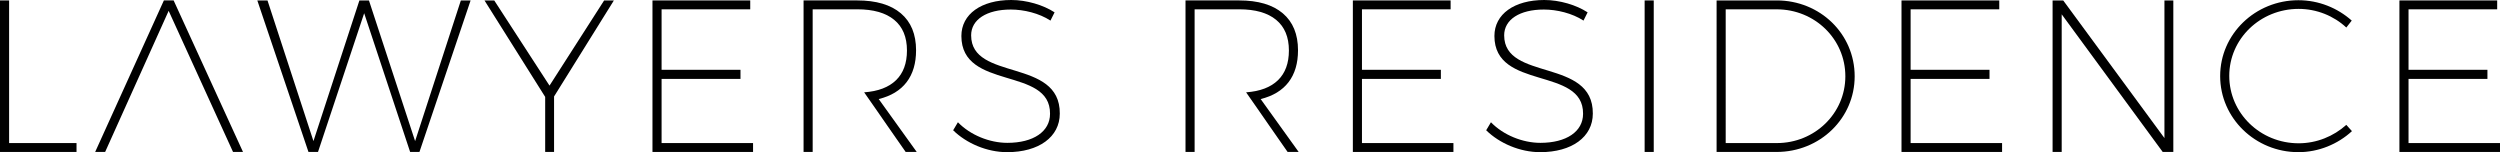
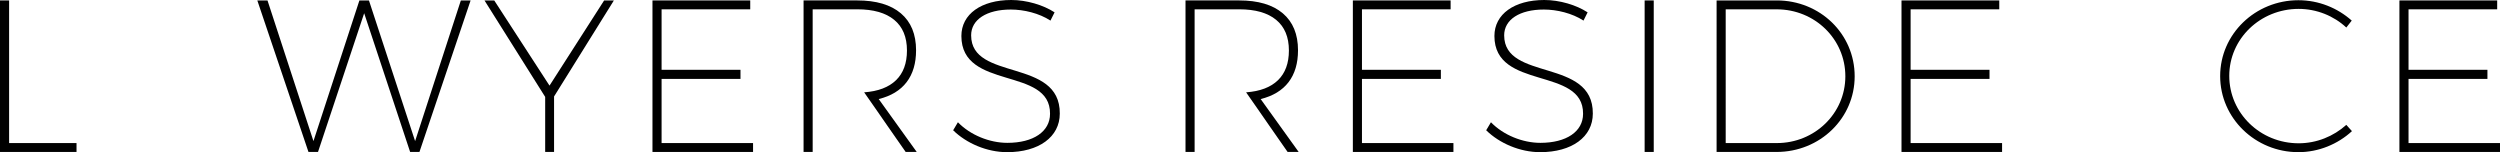
<svg xmlns="http://www.w3.org/2000/svg" version="1.1" x="0px" y="0px" width="691.971px" height="42.118px" viewBox="0 0 691.971 42.118" style="overflow:scroll;enable-background:new 0 0 691.971 42.118;" xml:space="preserve">
  <defs>
</defs>
  <g id="XMLID_18_">
    <g id="XMLID_20_">
      <path id="XMLID_52_" d="M21.18,39.599v2.46H0V0.12h2.521v39.479H21.18z" />
-       <path id="XMLID_50_" d="M46.681,2.999l-17.58,39.06h-2.76l19.02-41.94h2.7l19.2,41.94H64.5L46.681,2.999z" />
      <path id="XMLID_48_" d="M113.519,42.059L100.799,3.66L88.02,42.059h-2.64L71.221,0.12h2.819l12.72,38.938L99.479,0.12h2.64    l12.779,38.938L127.558,0.12h2.7l-14.159,41.938H113.519z" />
      <path id="XMLID_46_" d="M153.358,42.059h-2.46V26.819L134.1,0.12h2.699l15.3,23.579L167.218,0.12h2.7l-16.56,26.579V42.059z" />
      <path id="XMLID_44_" d="M183.118,2.58v16.739h21.839v2.521h-21.839v17.759h25.319v2.46h-27.84V0.12h27.06v2.46H183.118z" />
      <path id="XMLID_42_" d="M224.938,28.078v13.98h-2.52V0.118h14.849c5.25,0,9.277,1.191,12.083,3.57    c2.805,2.381,4.208,5.79,4.208,10.23c0,3.6-0.872,6.54-2.615,8.819c-1.744,2.28-4.318,3.84-7.725,4.681    c1.763,2.44,3.516,4.88,5.26,7.319c1.744,2.44,3.497,4.881,5.26,7.32h-3.06c-0.838-1.2-1.675-2.4-2.514-3.6    c-0.838-1.2-1.716-2.46-2.632-3.78c-0.918-1.32-1.896-2.73-2.932-4.23c-1.037-1.5-2.175-3.129-3.411-4.89    c3.869-0.279,6.812-1.399,8.826-3.36c2.015-1.959,3.022-4.699,3.022-8.22c0-3.72-1.181-6.549-3.54-8.49    c-2.361-1.939-5.761-2.91-10.2-2.91h-12.36v23.04V28.078z" />
      <path id="XMLID_40_" d="M291.896,3.42l-1.14,2.28c-3.12-2.04-7.38-3.06-10.979-3.06c-6.66,0-10.979,2.76-10.979,7.14    c0,12.779,24.659,6.18,24.539,21.659c0,6.479-5.82,10.679-14.579,10.679c-5.58,0-11.28-2.46-14.939-6.06l1.319-2.22    c3.42,3.54,8.76,5.7,13.68,5.7c7.199,0,11.819-3.12,11.819-8.04c0.12-13.14-24.539-6.42-24.539-21.539    c0-6.06,5.521-9.96,13.8-9.96C284.156,0,288.776,1.38,291.896,3.42z" />
      <path id="XMLID_38_" d="M330.656,28.078v13.98h-2.52V0.118h14.849c5.25,0,9.277,1.191,12.083,3.57    c2.805,2.381,4.208,5.79,4.208,10.23c0,3.6-0.872,6.54-2.615,8.819c-1.744,2.28-4.318,3.84-7.725,4.681    c1.763,2.44,3.516,4.88,5.26,7.319c1.744,2.44,3.497,4.881,5.26,7.32h-3.06c-0.838-1.2-1.675-2.4-2.514-3.6    c-0.838-1.2-1.716-2.46-2.632-3.78c-0.918-1.32-1.896-2.73-2.932-4.23c-1.037-1.5-2.175-3.129-3.411-4.89    c3.869-0.279,6.812-1.399,8.826-3.36c2.015-1.959,3.022-4.699,3.022-8.22c0-3.72-1.181-6.549-3.54-8.49    c-2.361-1.939-5.761-2.91-10.2-2.91h-12.36v23.04V28.078z" />
      <path id="XMLID_36_" d="M376.975,2.58v16.739h21.839v2.521h-21.839v17.759h25.318v2.46h-27.838V0.12h27.059v2.46H376.975z" />
      <path id="XMLID_34_" d="M439.433,3.42l-1.14,2.28c-3.12-2.04-7.38-3.06-10.979-3.06c-6.66,0-10.979,2.76-10.979,7.14    c0,12.779,24.659,6.18,24.539,21.659c0,6.479-5.82,10.679-14.579,10.679c-5.58,0-11.28-2.46-14.939-6.06l1.319-2.22    c3.42,3.54,8.76,5.7,13.68,5.7c7.199,0,11.819-3.12,11.819-8.04c0.12-13.14-24.539-6.42-24.539-21.539    c0-6.06,5.521-9.96,13.8-9.96C431.693,0,436.313,1.38,439.433,3.42z" />
      <path id="XMLID_32_" d="M455.215,42.059V0.12h2.52v41.938H455.215z" />
      <path id="XMLID_29_" d="M491.813,0.12c11.939,0,21.539,9.24,21.539,20.999c0,11.64-9.6,20.939-21.599,20.939h-16.619V0.12H491.813    z M477.654,39.599h14.159c10.5,0,18.959-8.22,18.959-18.479c0-10.319-8.459-18.539-19.019-18.539h-14.1V39.599z" />
      <path id="XMLID_27_" d="M528.834,2.58v16.739h21.839v2.521h-21.839v17.759h25.318v2.46h-27.838V0.12h27.059v2.46H528.834z" />
-       <path id="XMLID_25_" d="M598.612,42.059L570.653,3.96v38.099h-2.521V0.12h2.94l28.019,38.099V0.12h2.46v41.938H598.612z" />
      <path id="XMLID_23_" d="M650.932,5.7l-1.5,1.92c-3.48-3.24-8.22-5.16-13.199-5.16c-10.62,0-19.199,8.28-19.199,18.539    c0,10.32,8.579,18.659,19.199,18.659c4.979,0,9.659-1.92,13.199-5.1l1.56,1.74c-3.899,3.6-9.239,5.819-14.819,5.819    c-11.939,0-21.659-9.419-21.659-21.059s9.72-20.999,21.659-20.999C641.812,0.061,647.031,2.221,650.932,5.7z" />
      <path id="XMLID_21_" d="M666.652,2.58v16.739h21.839v2.521h-21.839v17.759h25.318v2.46h-27.838V0.12h27.059v2.46H666.652z" />
    </g>
  </g>
</svg>